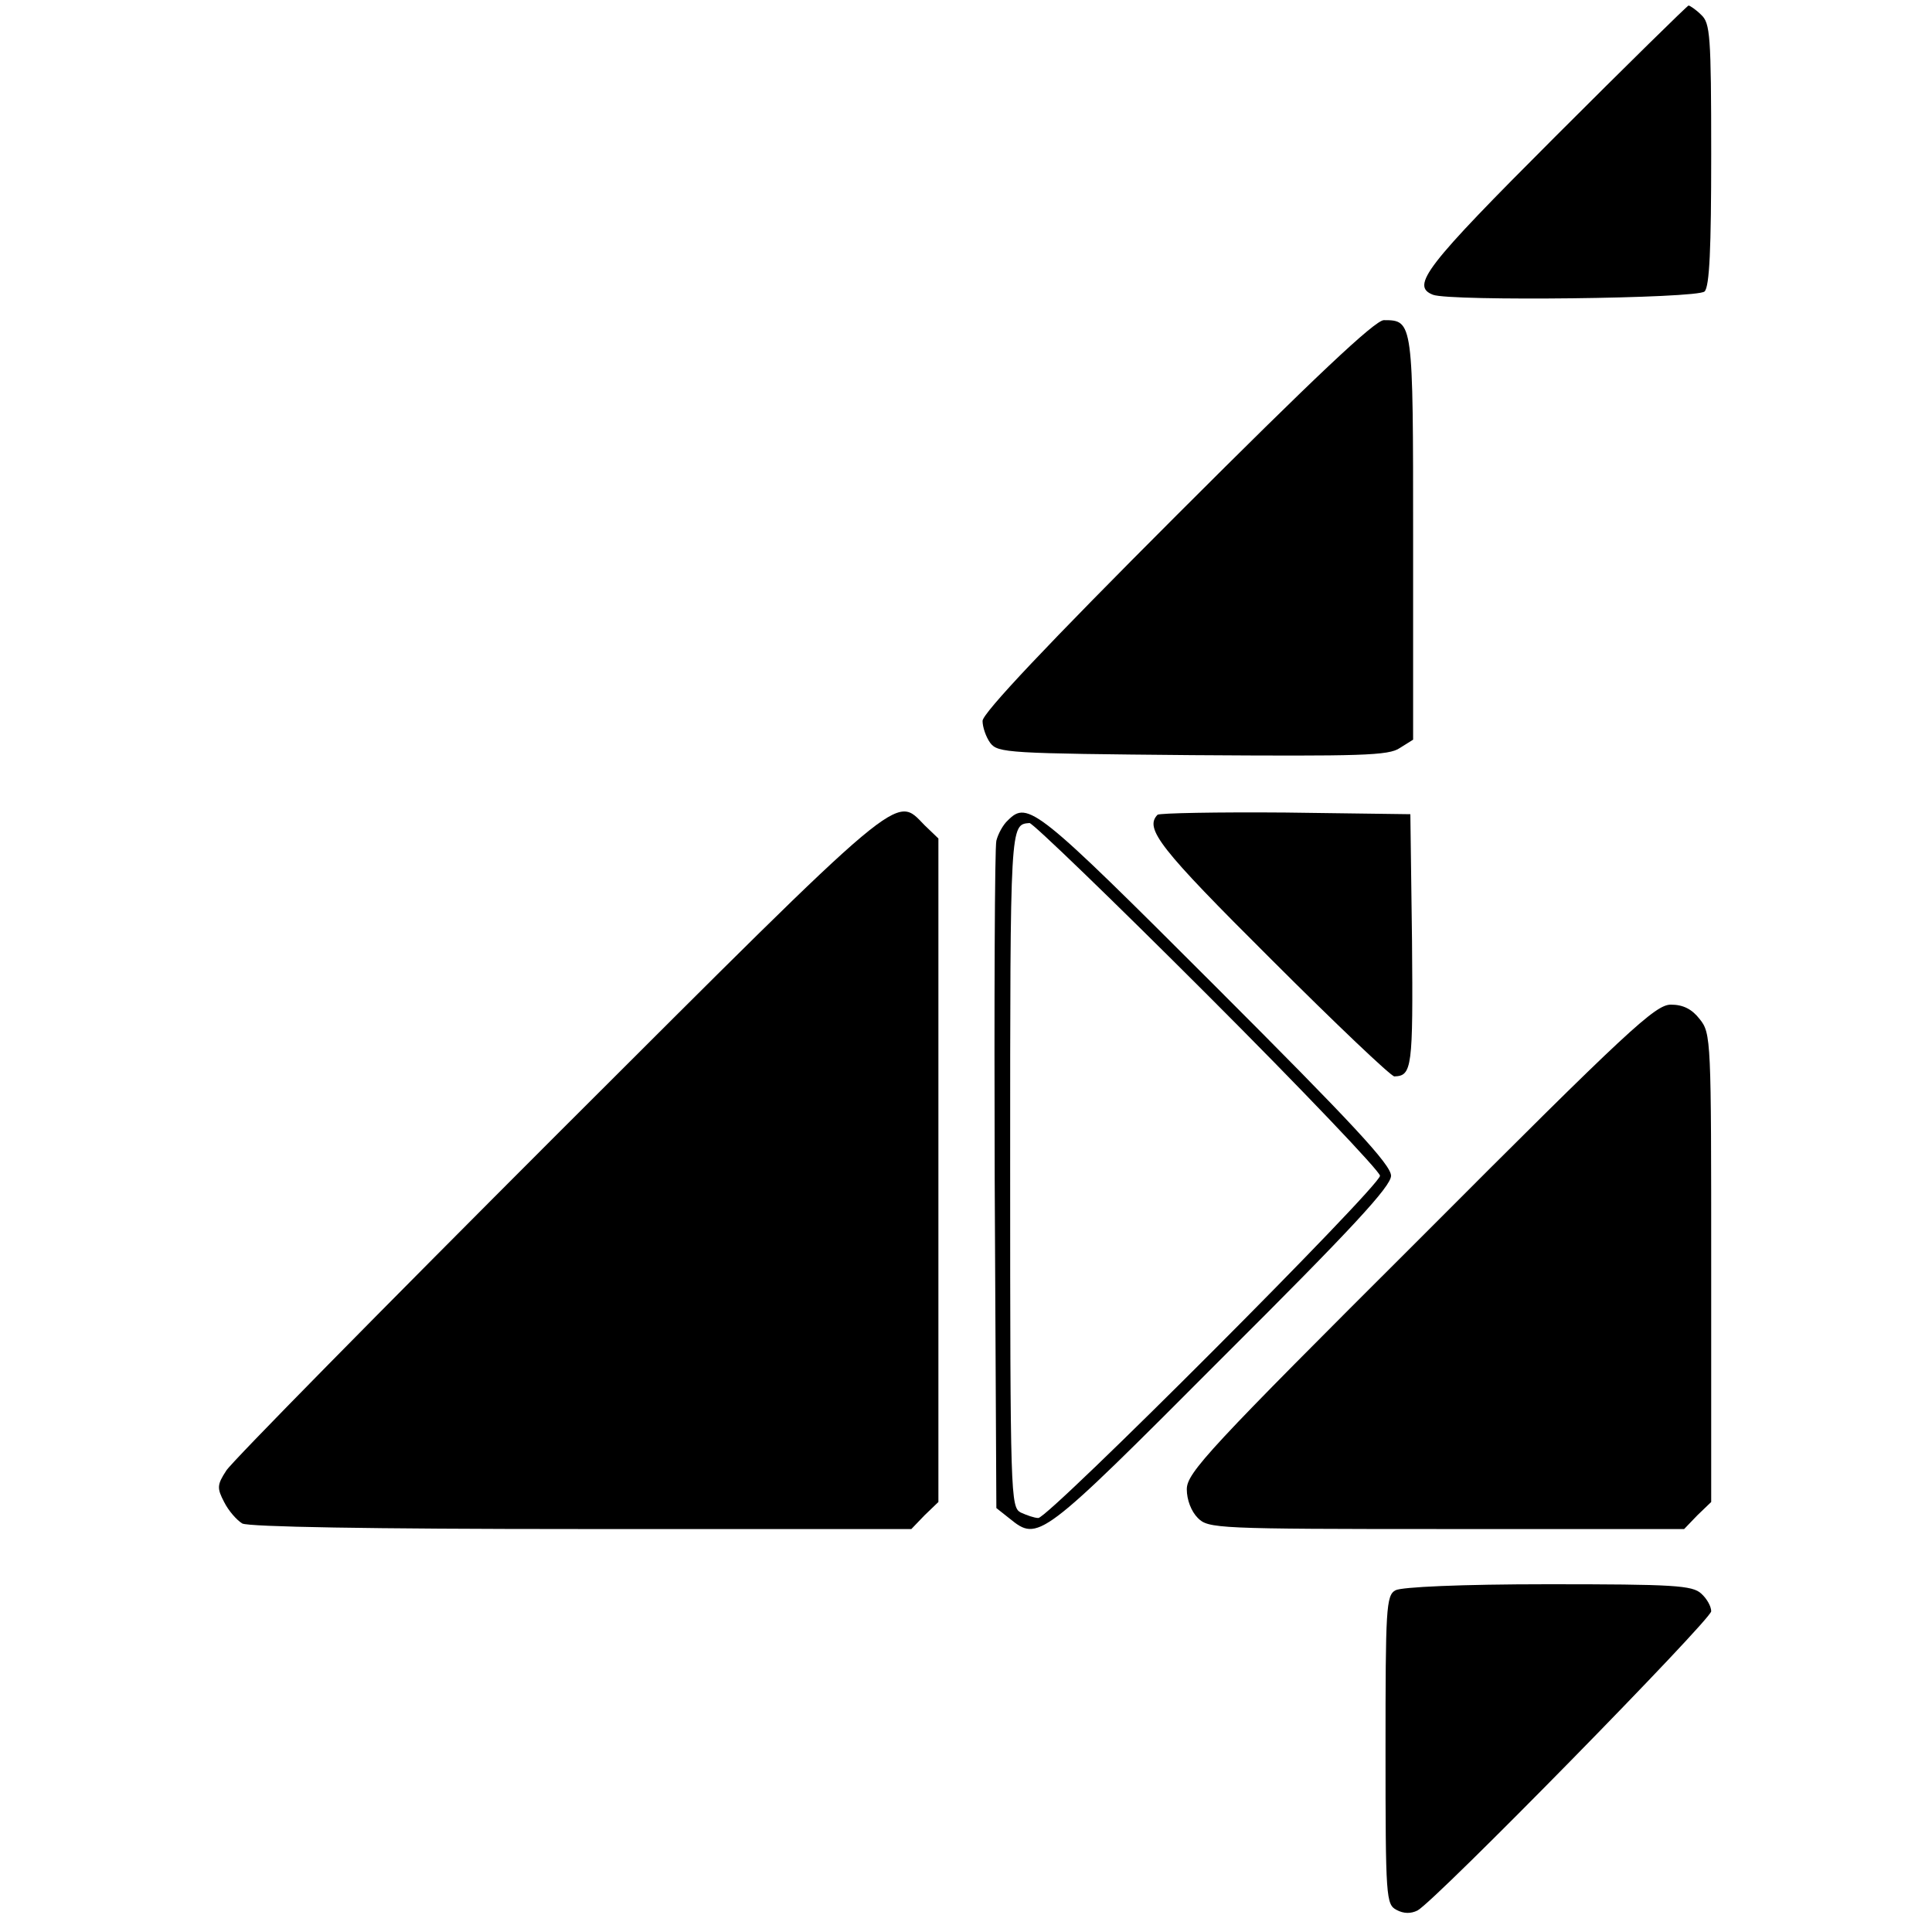
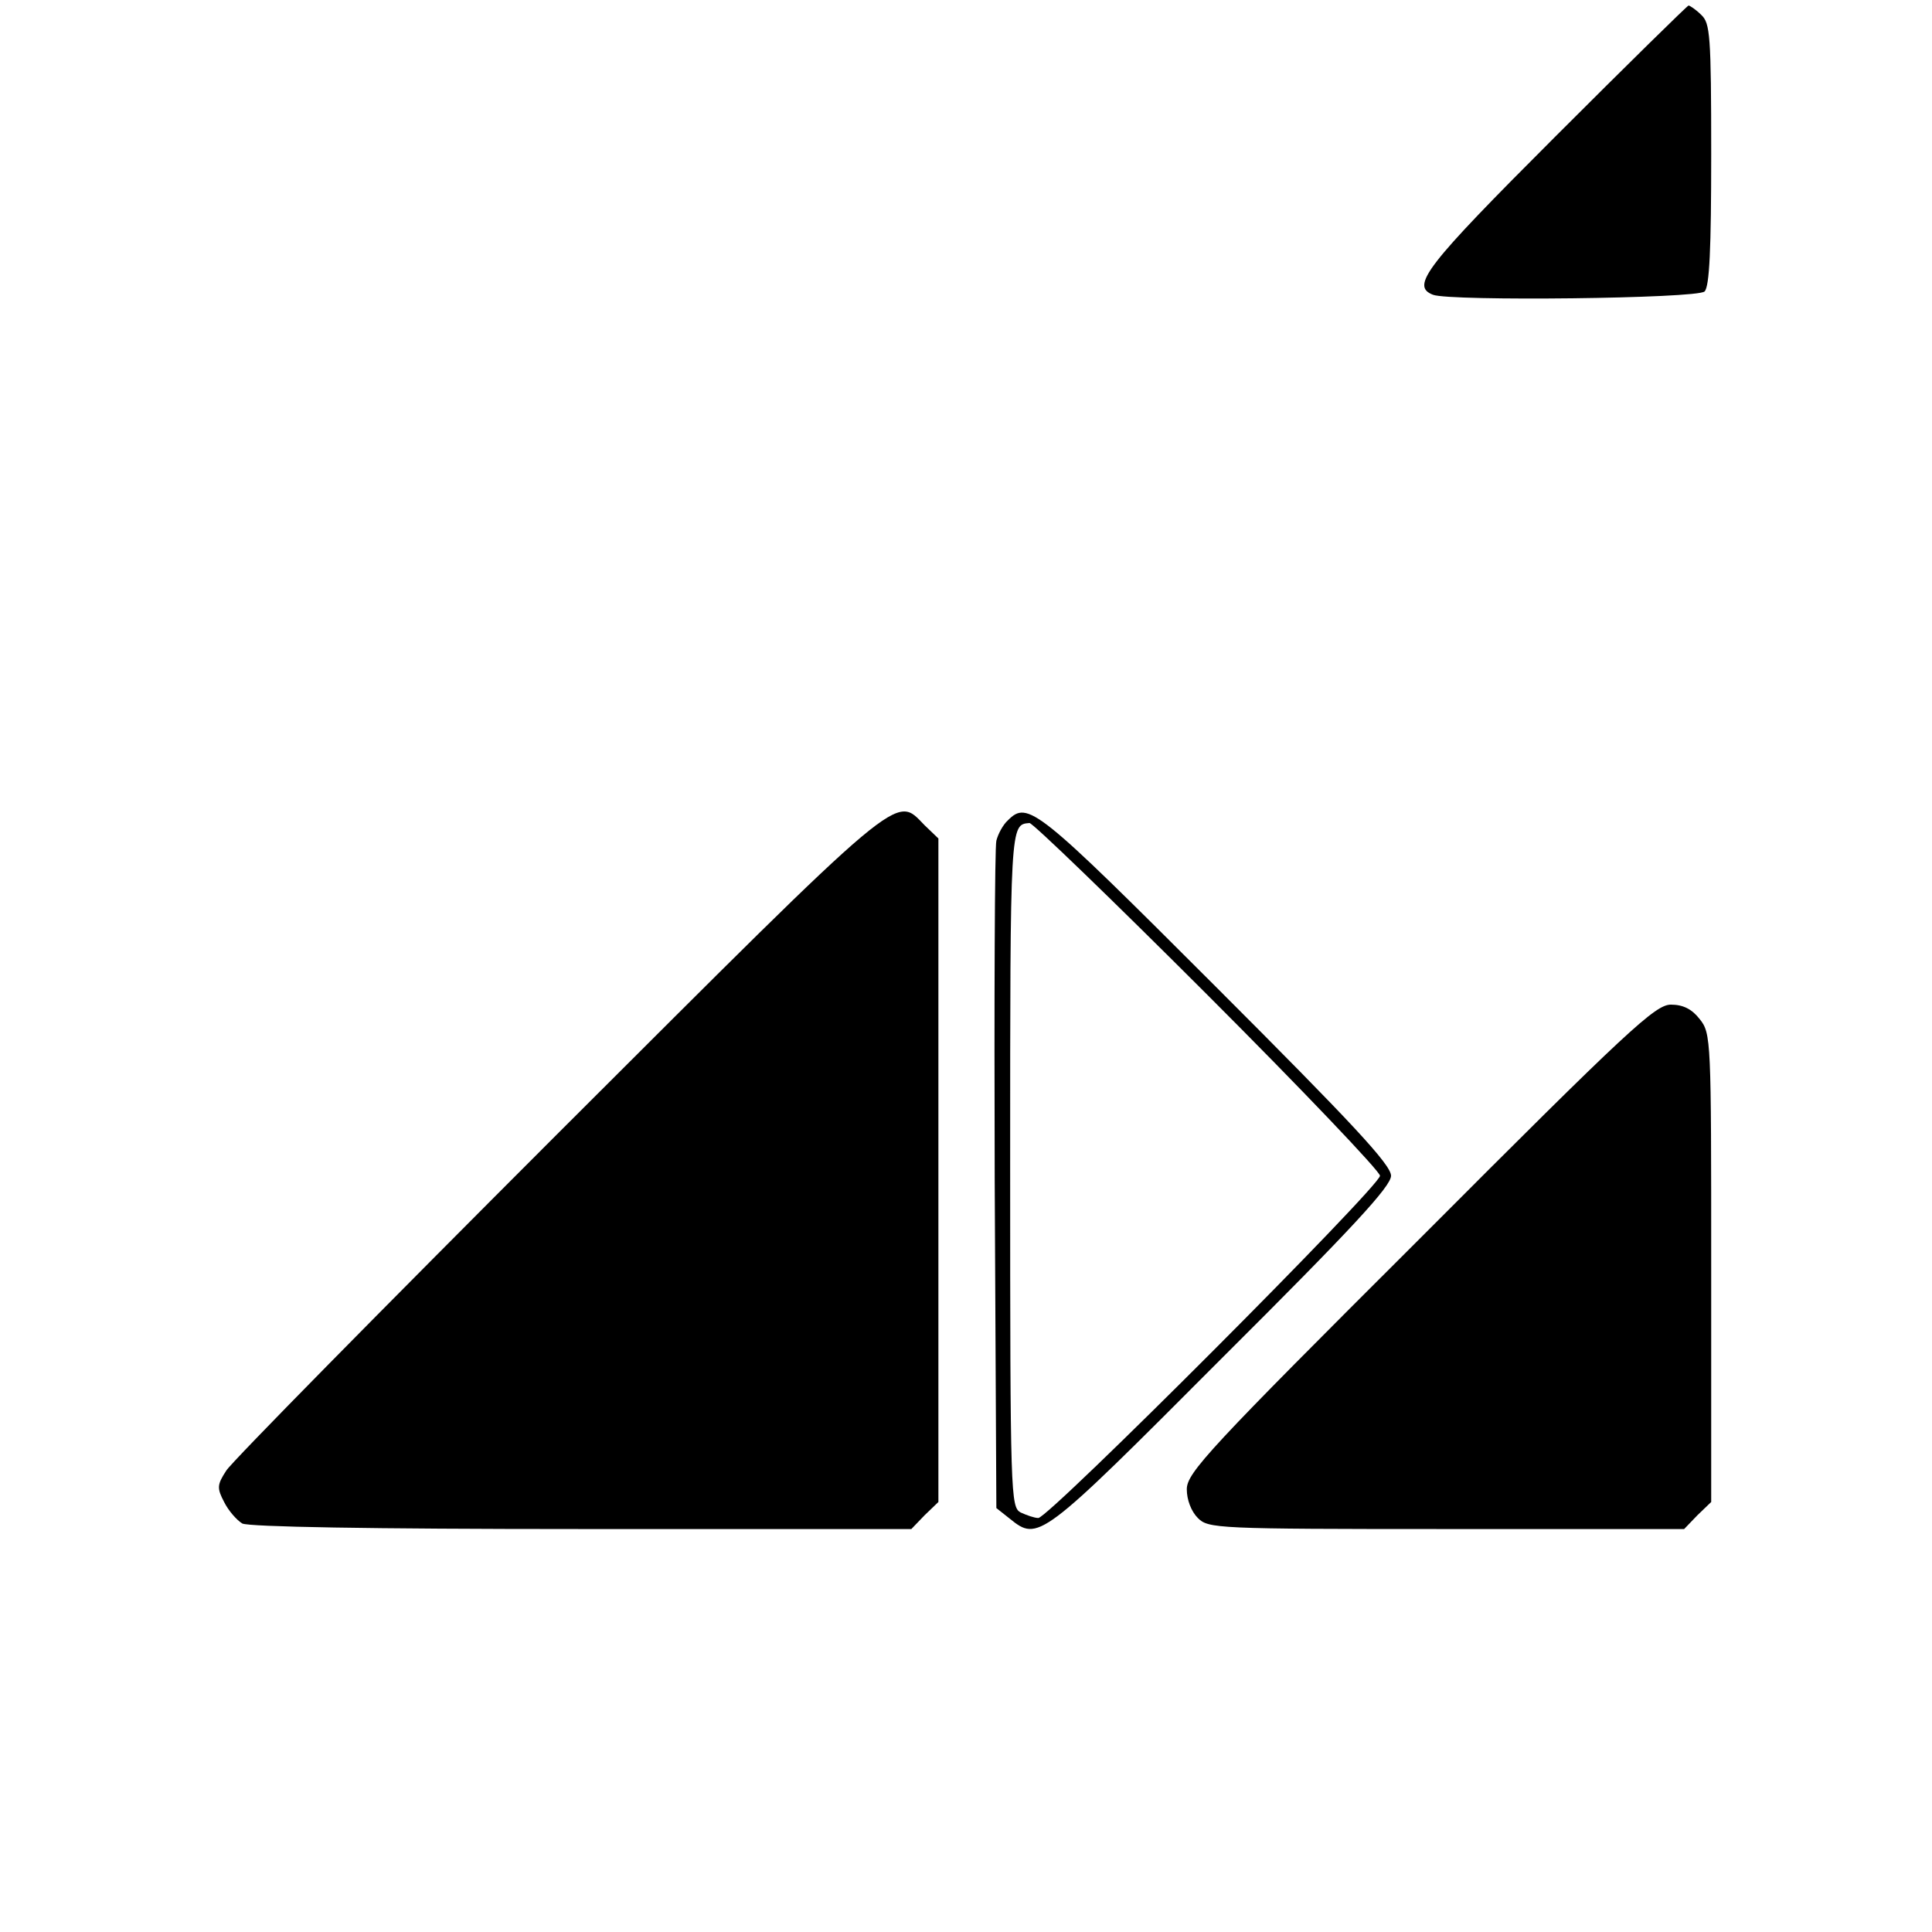
<svg xmlns="http://www.w3.org/2000/svg" version="1.0" width="350pt" height="350pt" viewBox="0 0 350 350" preserveAspectRatio="xMidYMid meet">
  <g transform="translate(0,350) scale(0.1,-0.1)" fill="#000000" stroke="none">
-     <path d="M2817 3252 c-235 -235 -262 -270 -221 -286 31 -12 479 -7 492 6 9 9 12 78 12 248 0 217 -2 238 -18 253 -10 10 -21 17 -23 17 -2 0 -111 -107 -242 -238z" />
-     <path d="M2132 2567 c-234 -234 -352 -359 -352 -373 0 -11 6 -29 14 -40 14 -18 31 -19 366 -22 306 -2 356 -1 376 13 l24 15 0 365 c0 393 0 395 -53 395 -16 0 -126 -104 -375 -353z" />
+     <path d="M2817 3252 c-235 -235 -262 -270 -221 -286 31 -12 479 -7 492 6 9 9 12 78 12 248 0 217 -2 238 -18 253 -10 10 -21 17 -23 17 -2 0 -111 -107 -242 -238" />
    <path d="M1012 1448 c-321 -321 -592 -596 -602 -612 -17 -26 -17 -32 -4 -57 8 -16 23 -33 33 -39 13 -6 226 -10 616 -10 l596 0 24 25 25 24 0 601 0 601 -25 24 c-54 55 -31 74 -663 -557z" />
    <path d="M1826 2014 c-9 -8 -18 -25 -21 -37 -3 -12 -4 -289 -3 -615 l3 -594 24 -19 c52 -42 55 -40 383 289 239 238 308 313 308 332 0 20 -71 96 -318 343 -324 324 -340 337 -376 301z m361 -316 c172 -172 313 -320 313 -328 0 -19 -600 -620 -619 -620 -7 0 -21 5 -32 10 -18 10 -19 28 -19 625 0 626 0 621 35 624 5 1 151 -140 322 -311z" />
-     <path d="M2097 2024 c-24 -25 3 -60 206 -262 117 -117 217 -212 223 -212 32 1 34 15 32 246 l-3 229 -226 3 c-124 1 -228 -1 -232 -4z" />
    <path d="M2573 1257 c-383 -382 -423 -425 -423 -455 0 -19 8 -40 20 -52 19 -19 33 -20 450 -20 l431 0 24 25 25 24 0 424 c0 414 0 425 -21 451 -14 18 -30 26 -52 26 -28 0 -76 -44 -454 -423z" />
-     <path d="M2528 619 c-17 -9 -18 -34 -18 -289 0 -269 1 -280 20 -290 13 -7 26 -7 38 -1 33 18 532 527 532 542 0 9 -8 23 -18 32 -16 15 -50 17 -278 17 -157 0 -266 -5 -276 -11z" />
  </g>
</svg>